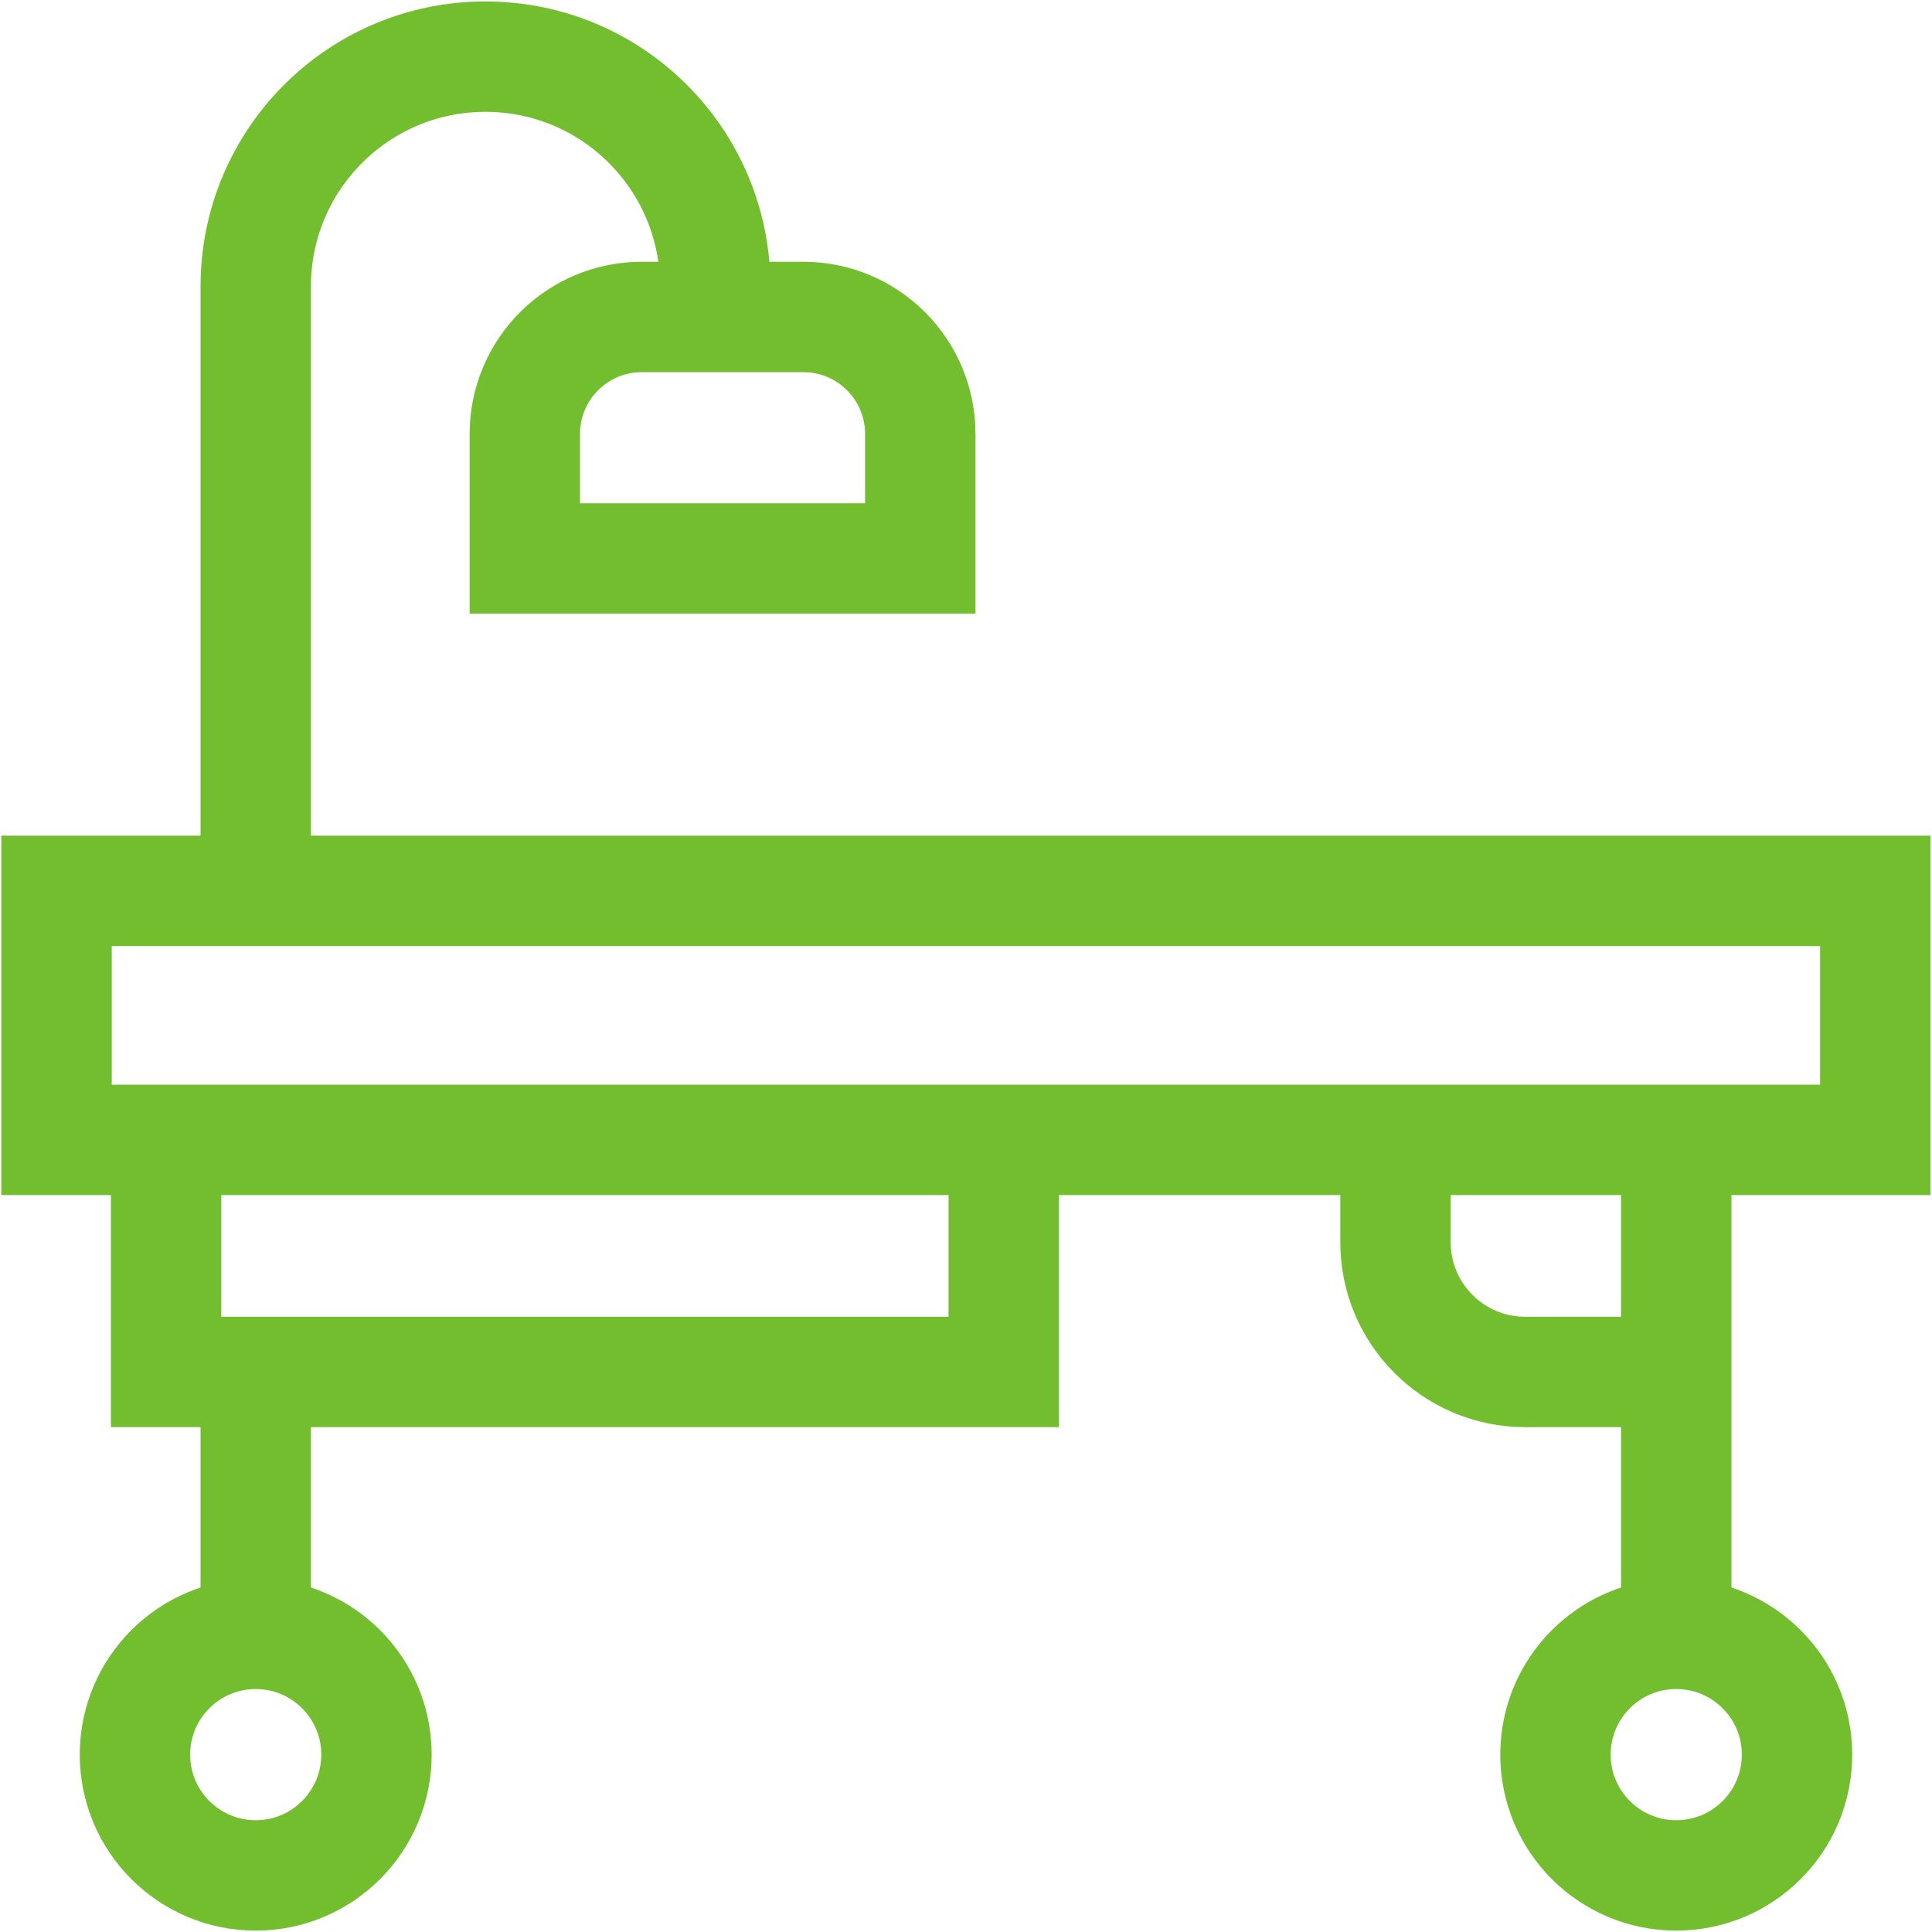
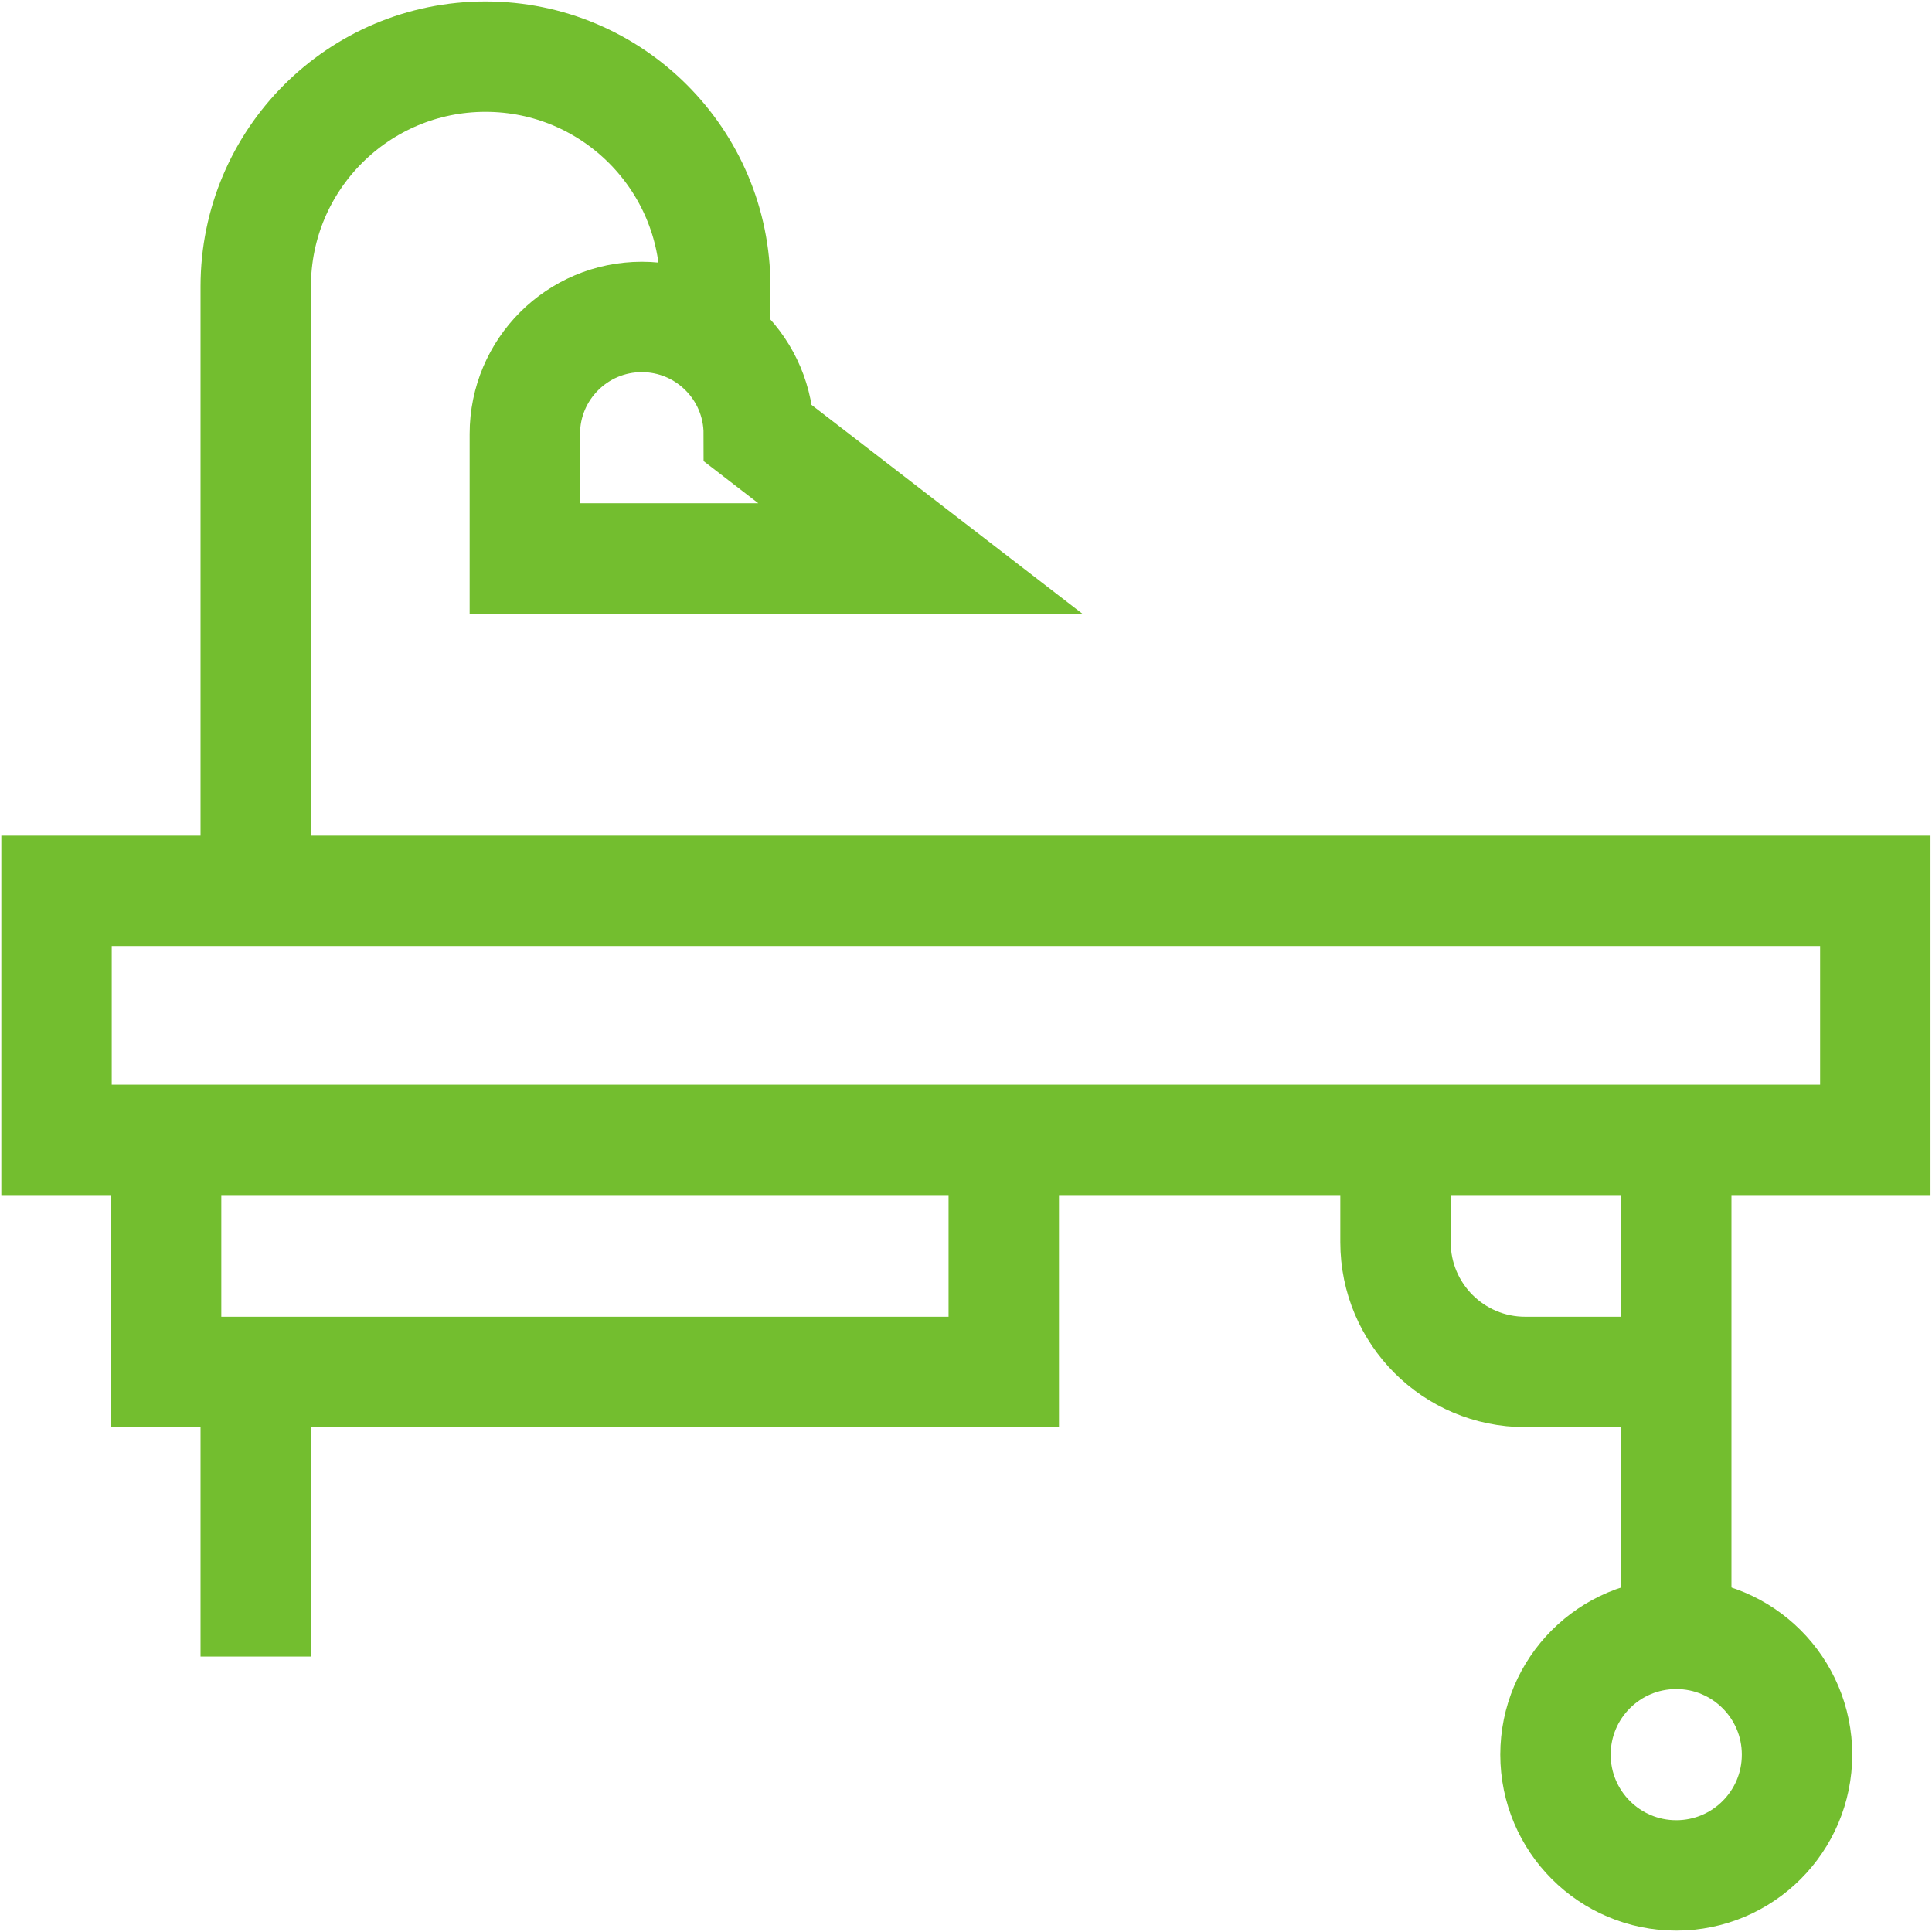
<svg xmlns="http://www.w3.org/2000/svg" fill="none" height="35" viewBox="0 0 35 35" width="35">
  <clipPath id="a">
    <path d="m0 0h35v35h-35z" />
  </clipPath>
  <g clip-path="url(#a)" stroke="#73be2f" stroke-miterlimit="10" stroke-width="2">
    <path d="m25.281 20.65v1.855c0 1.297 1.052 2.349 2.349 2.349h3.541" />
    <path d="m33.973 20.65h-32.949v-4.511h32.949zm-15.789 4.204h-15.175v-4.204h15.175z" />
    <path d="m4.633 24.421v5.589" />
    <path d="m30.367 20.65v9.36" />
    <path d="m32.555 31.787c0 1.208-.979 2.188-2.188 2.188-1.208 0-2.188-.979-2.188-2.188s.979-2.188 2.188-2.188c1.208 0 2.188.979 2.188 2.188z" />
-     <path d="m6.82 31.787c0 1.208-.979 2.188-2.187 2.188-1.208 0-2.188-.979-2.188-2.188s.979-2.188 2.188-2.188c1.208 0 2.187.979 2.187 2.188z" />
    <path d="m4.633 16.138v-10.95c0-2.299 1.864-4.162 4.162-4.162 2.299 0 4.162 1.864 4.162 4.162v.691" />
-     <path d="m16.672 10.117h-7.164v-2.256c0-1.17.949-2.119 2.119-2.119h2.926c1.17 0 2.119.949 2.119 2.119z" />
+     <path d="m16.672 10.117h-7.164v-2.256c0-1.17.949-2.119 2.119-2.119c1.17 0 2.119.949 2.119 2.119z" />
  </g>
</svg>